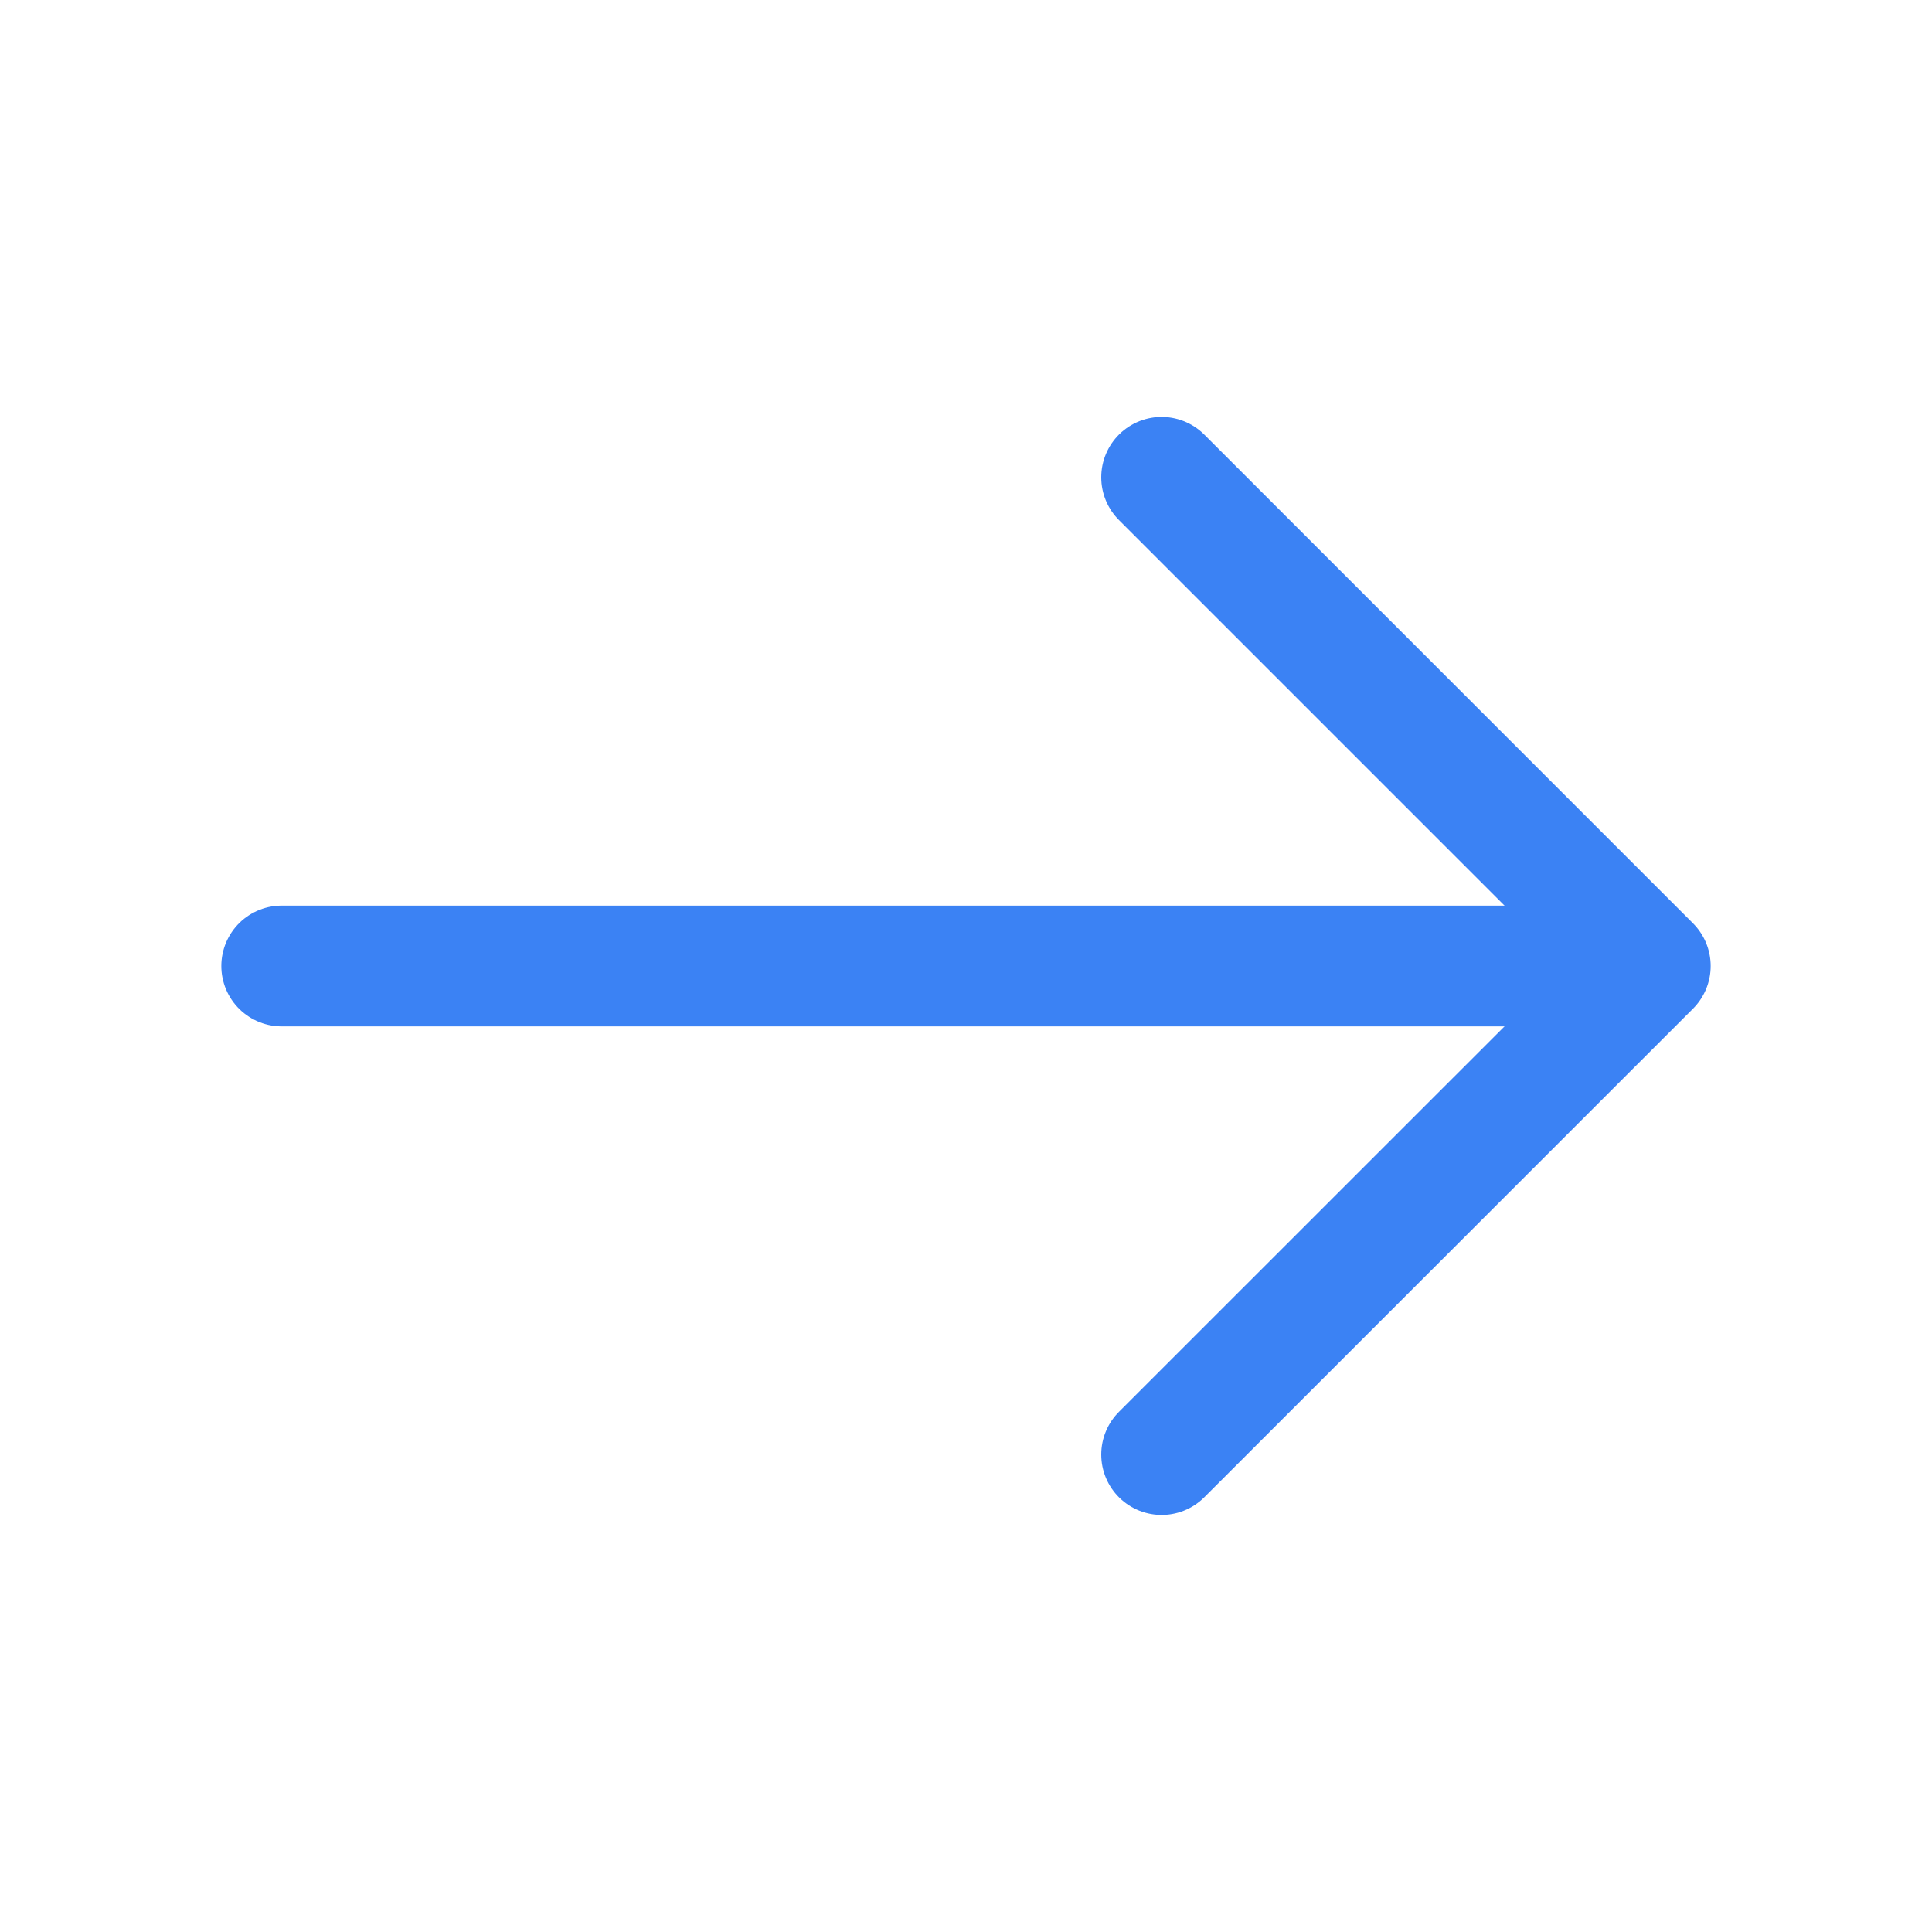
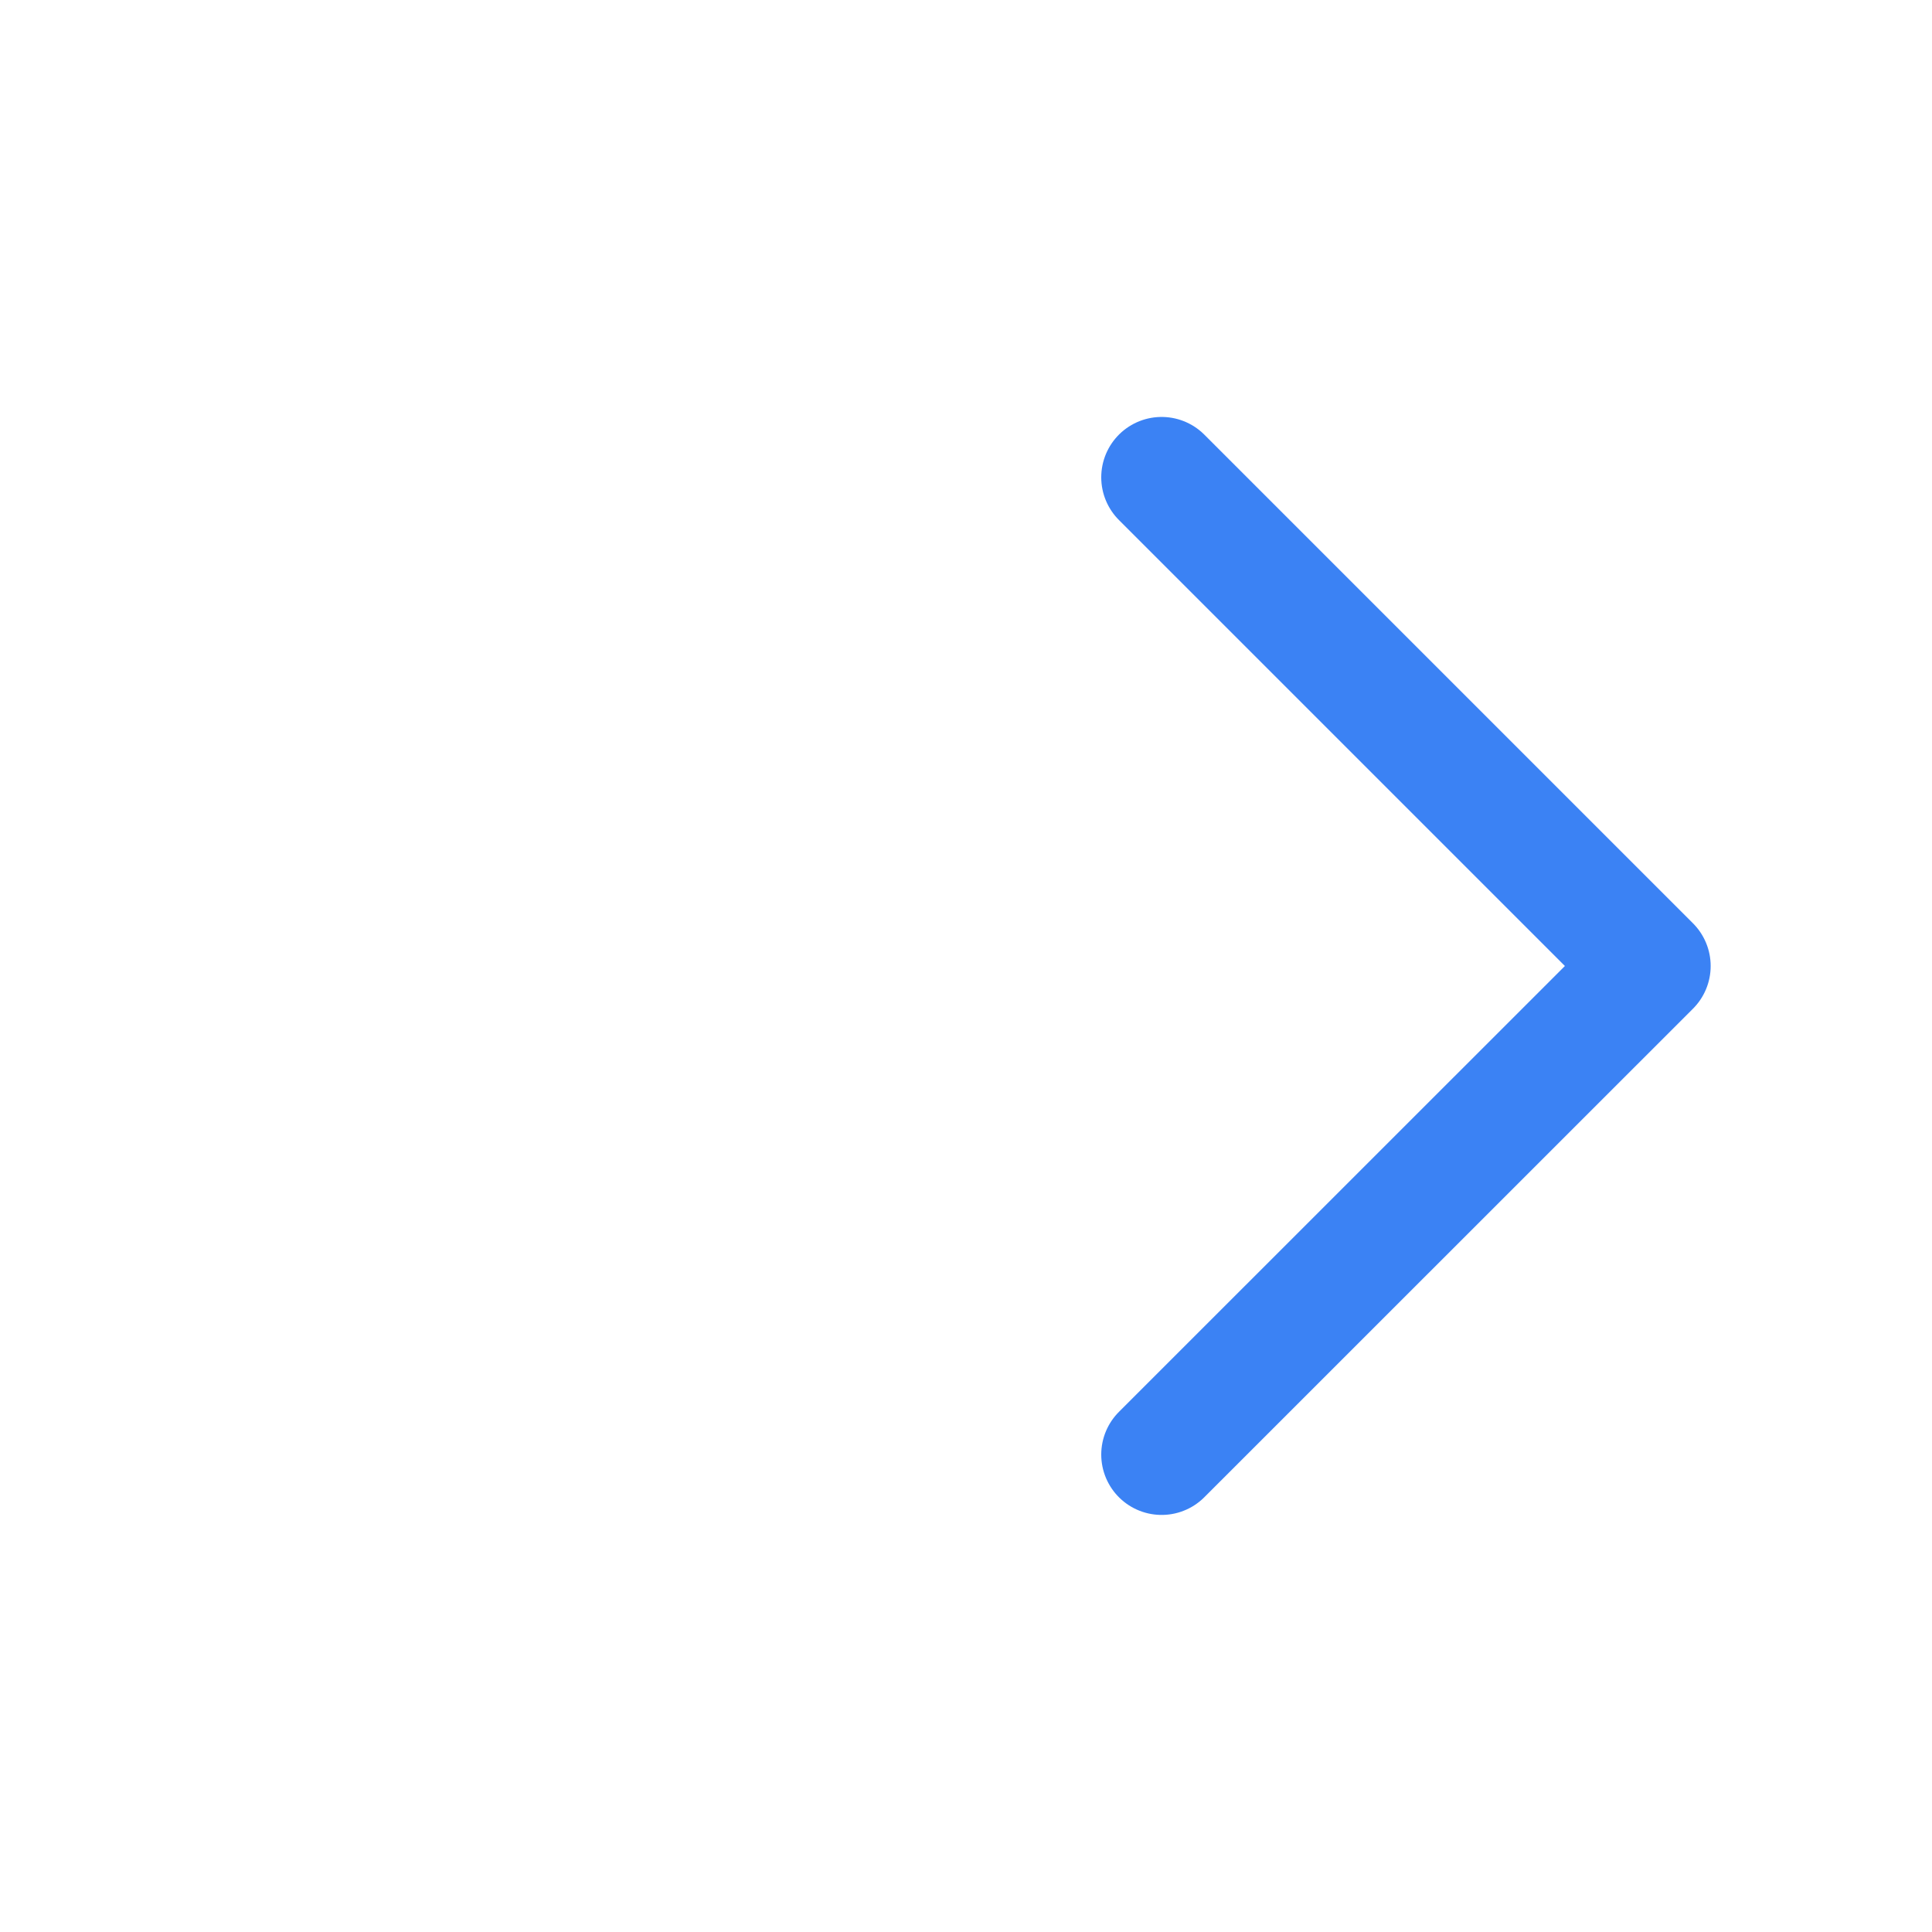
<svg xmlns="http://www.w3.org/2000/svg" width="16" height="16" viewBox="0 0 16 16" fill="none">
  <path d="M9.62 3.953L13.667 8L9.62 12.046" stroke="#3B82F4" stroke-miterlimit="10" stroke-linecap="round" stroke-linejoin="round" />
-   <path d="M2.333 8H13.553" stroke="#3B82F4" stroke-miterlimit="10" stroke-linecap="round" stroke-linejoin="round" />
</svg>